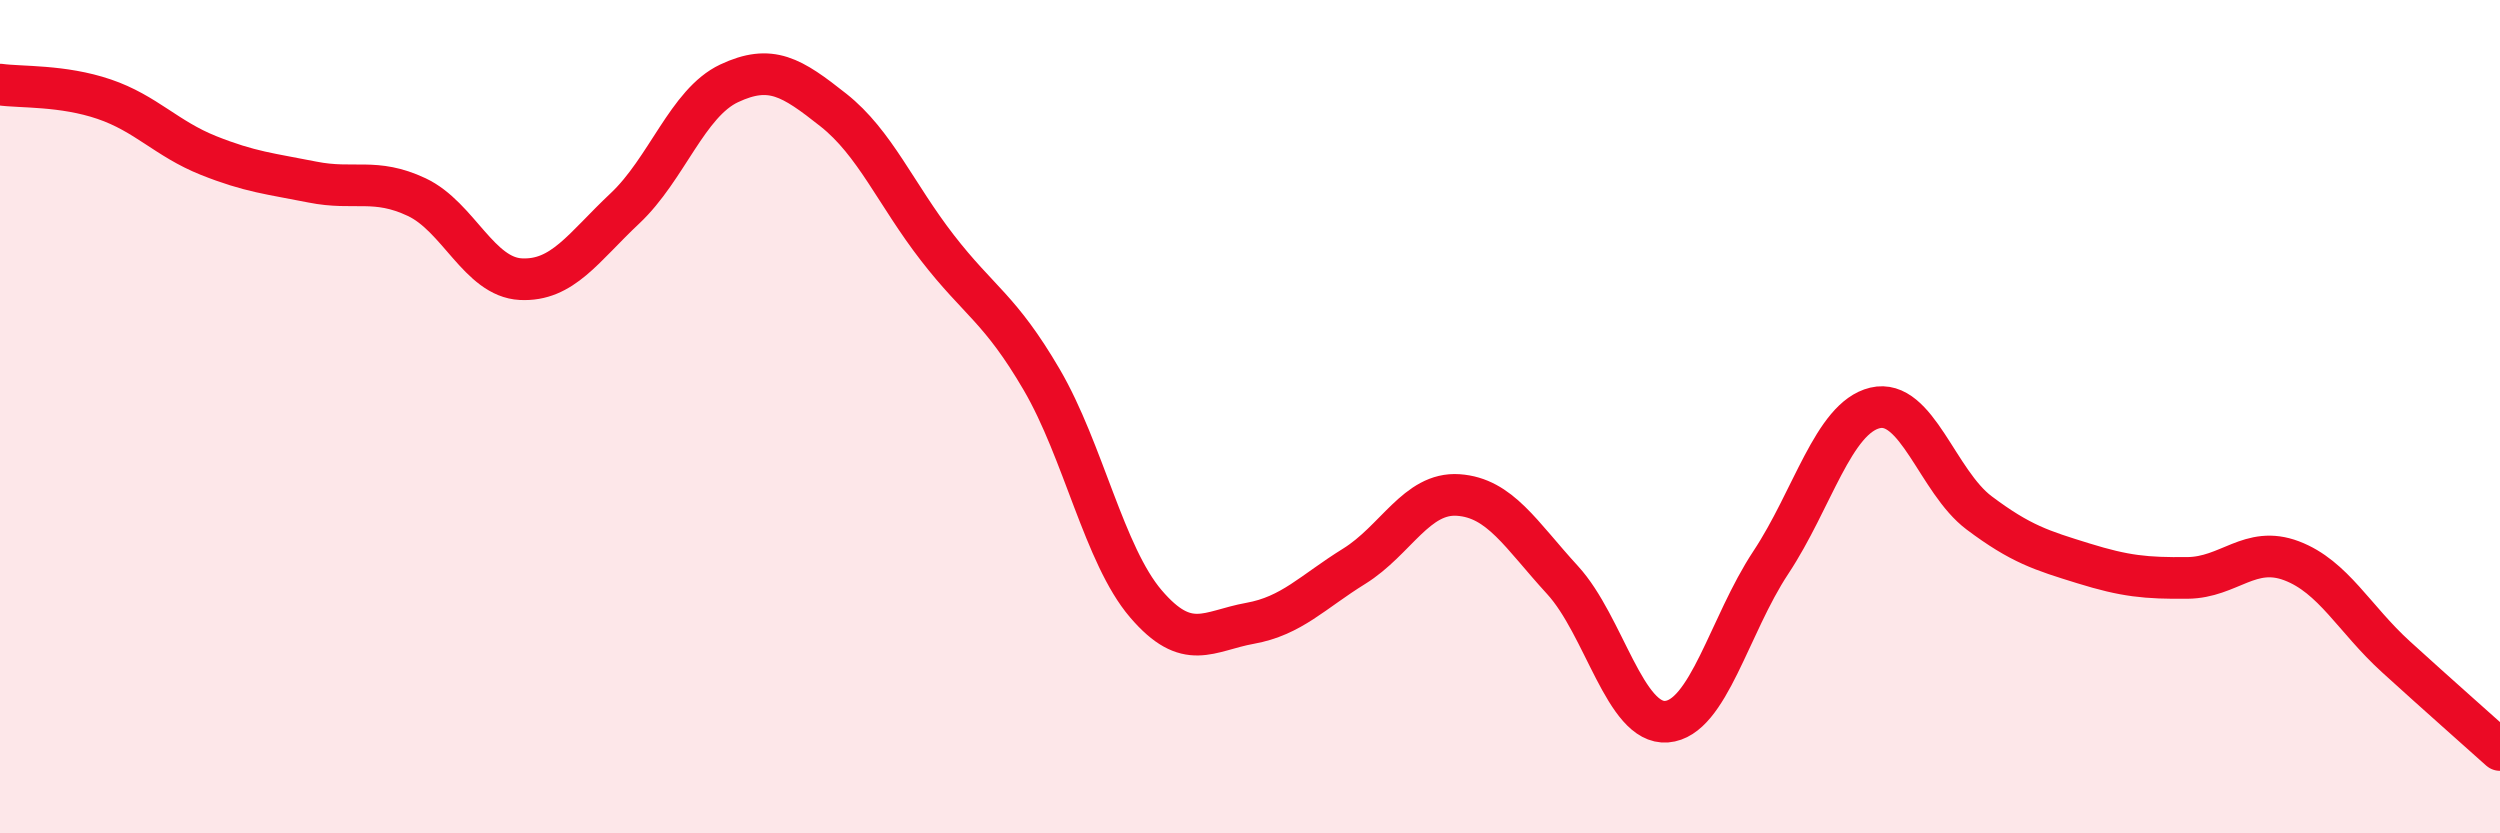
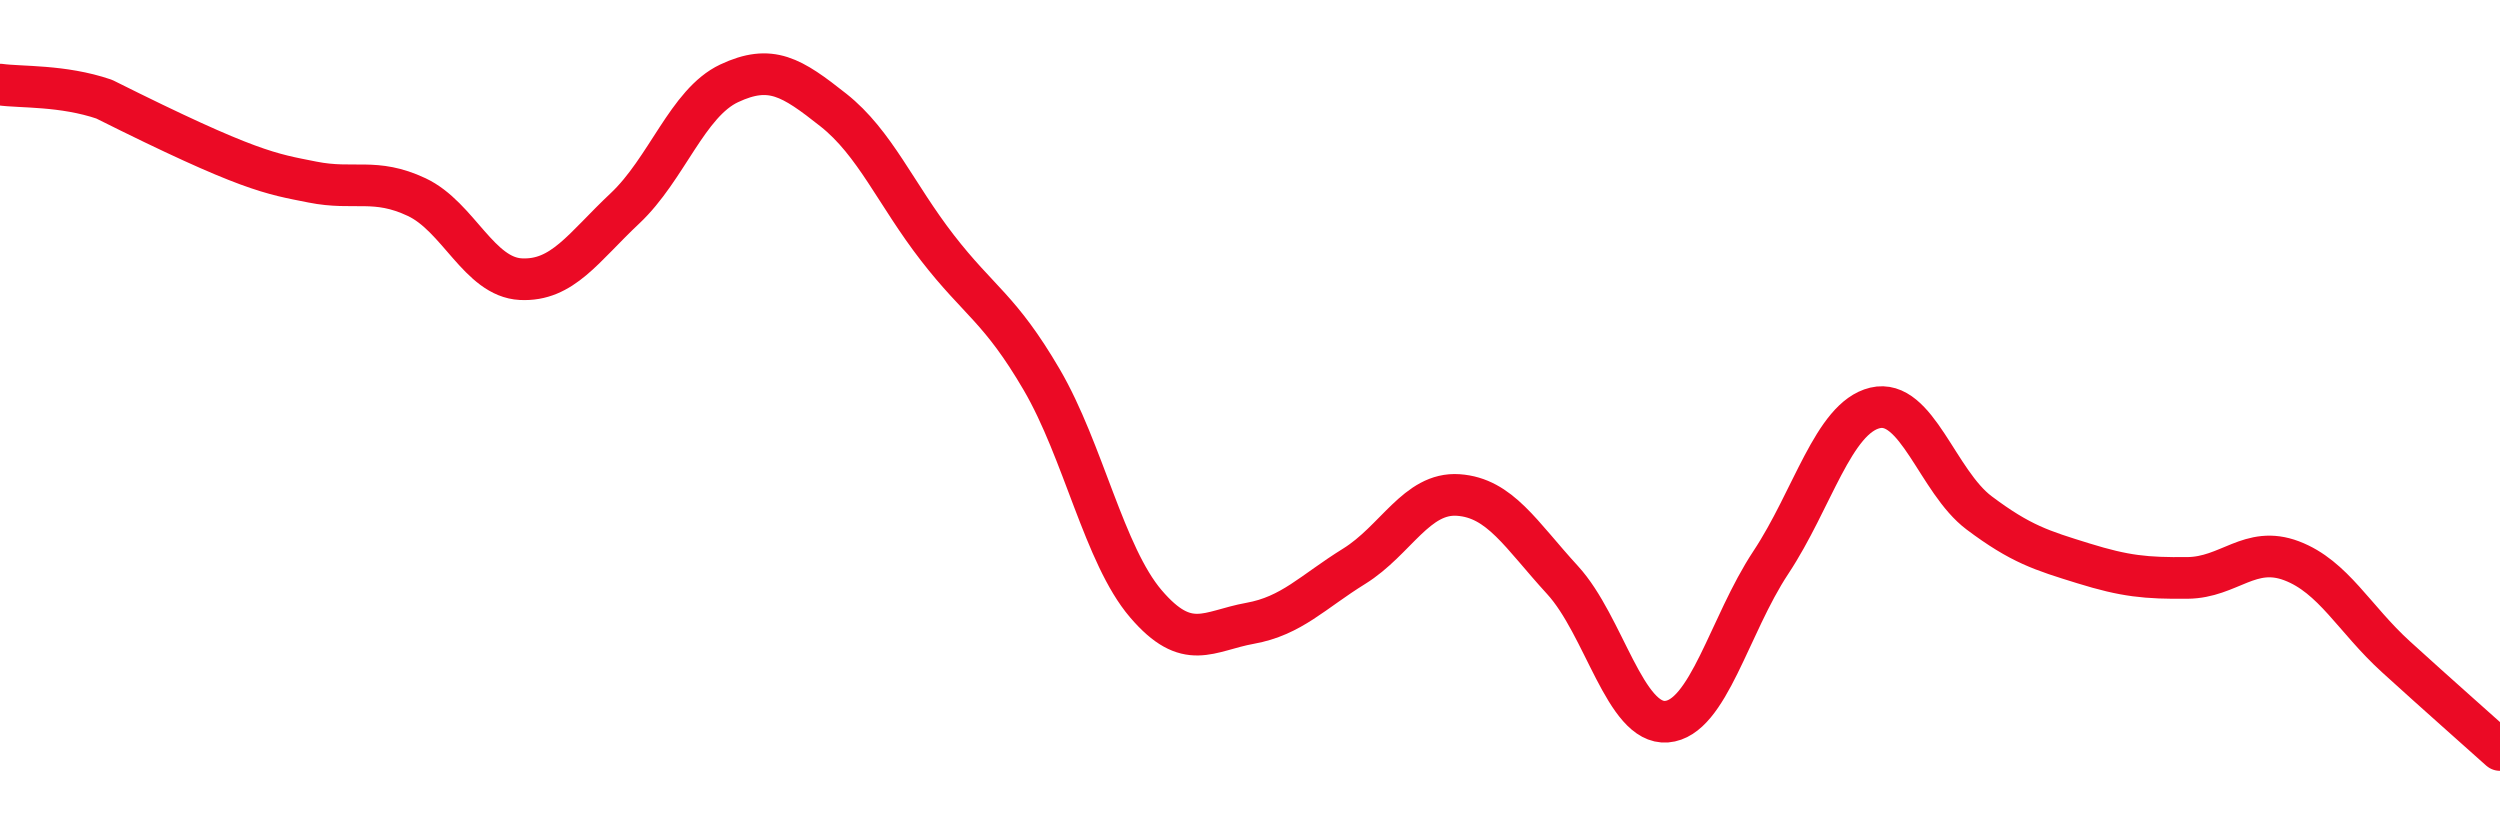
<svg xmlns="http://www.w3.org/2000/svg" width="60" height="20" viewBox="0 0 60 20">
-   <path d="M 0,2.03 C 0.5,2.1 1.5,2.04 2.5,2.38 C 3.5,2.72 4,3.33 5,3.73 C 6,4.13 6.5,4.17 7.5,4.37 C 8.5,4.57 9,4.26 10,4.73 C 11,5.2 11.5,6.65 12.5,6.7 C 13.5,6.75 14,5.94 15,5 C 16,4.06 16.5,2.47 17.5,2 C 18.5,1.53 19,1.85 20,2.64 C 21,3.43 21.5,4.66 22.5,5.95 C 23.5,7.24 24,7.4 25,9.11 C 26,10.82 26.5,13.32 27.5,14.49 C 28.5,15.66 29,15.14 30,14.96 C 31,14.78 31.5,14.21 32.5,13.59 C 33.5,12.97 34,11.81 35,11.88 C 36,11.95 36.5,12.83 37.5,13.92 C 38.5,15.01 39,17.4 40,17.32 C 41,17.24 41.5,15.01 42.5,13.5 C 43.5,11.99 44,10.03 45,9.79 C 46,9.55 46.5,11.56 47.5,12.31 C 48.5,13.06 49,13.21 50,13.52 C 51,13.83 51.5,13.88 52.5,13.87 C 53.5,13.86 54,13.08 55,13.46 C 56,13.84 56.5,14.85 57.5,15.76 C 58.5,16.67 59.5,17.55 60,18L60 20L0 20Z" fill="#EB0A25" opacity="0.1" stroke-linecap="round" stroke-linejoin="round" />
-   <path d="M 0,2.03 C 0.5,2.1 1.5,2.04 2.5,2.38 C 3.5,2.72 4,3.33 5,3.73 C 6,4.13 6.5,4.17 7.5,4.37 C 8.5,4.57 9,4.26 10,4.73 C 11,5.2 11.5,6.65 12.5,6.7 C 13.5,6.75 14,5.94 15,5 C 16,4.06 16.5,2.47 17.5,2 C 18.5,1.53 19,1.85 20,2.64 C 21,3.43 21.5,4.66 22.5,5.95 C 23.5,7.24 24,7.4 25,9.11 C 26,10.82 26.5,13.32 27.5,14.49 C 28.5,15.66 29,15.14 30,14.96 C 31,14.78 31.5,14.21 32.5,13.59 C 33.5,12.97 34,11.81 35,11.88 C 36,11.95 36.5,12.83 37.5,13.92 C 38.5,15.01 39,17.4 40,17.32 C 41,17.24 41.5,15.01 42.5,13.5 C 43.5,11.99 44,10.03 45,9.79 C 46,9.55 46.5,11.56 47.5,12.31 C 48.5,13.06 49,13.21 50,13.52 C 51,13.83 51.5,13.88 52.5,13.87 C 53.5,13.86 54,13.08 55,13.46 C 56,13.84 56.5,14.85 57.5,15.76 C 58.5,16.67 59.5,17.55 60,18" stroke="#EB0A25" stroke-width="1" fill="none" stroke-linecap="round" stroke-linejoin="round" />
+   <path d="M 0,2.03 C 0.5,2.1 1.5,2.04 2.5,2.38 C 6,4.13 6.5,4.17 7.5,4.37 C 8.5,4.57 9,4.26 10,4.73 C 11,5.2 11.5,6.65 12.5,6.7 C 13.5,6.75 14,5.94 15,5 C 16,4.06 16.5,2.47 17.5,2 C 18.5,1.53 19,1.85 20,2.64 C 21,3.43 21.5,4.66 22.5,5.95 C 23.5,7.24 24,7.4 25,9.11 C 26,10.82 26.5,13.32 27.5,14.49 C 28.5,15.66 29,15.14 30,14.96 C 31,14.78 31.5,14.21 32.5,13.59 C 33.5,12.97 34,11.81 35,11.88 C 36,11.95 36.5,12.83 37.5,13.92 C 38.5,15.01 39,17.4 40,17.32 C 41,17.24 41.5,15.01 42.5,13.5 C 43.5,11.99 44,10.03 45,9.79 C 46,9.55 46.5,11.56 47.5,12.31 C 48.5,13.06 49,13.21 50,13.52 C 51,13.83 51.5,13.88 52.5,13.87 C 53.5,13.86 54,13.08 55,13.46 C 56,13.84 56.5,14.85 57.5,15.76 C 58.5,16.67 59.5,17.55 60,18" stroke="#EB0A25" stroke-width="1" fill="none" stroke-linecap="round" stroke-linejoin="round" />
</svg>